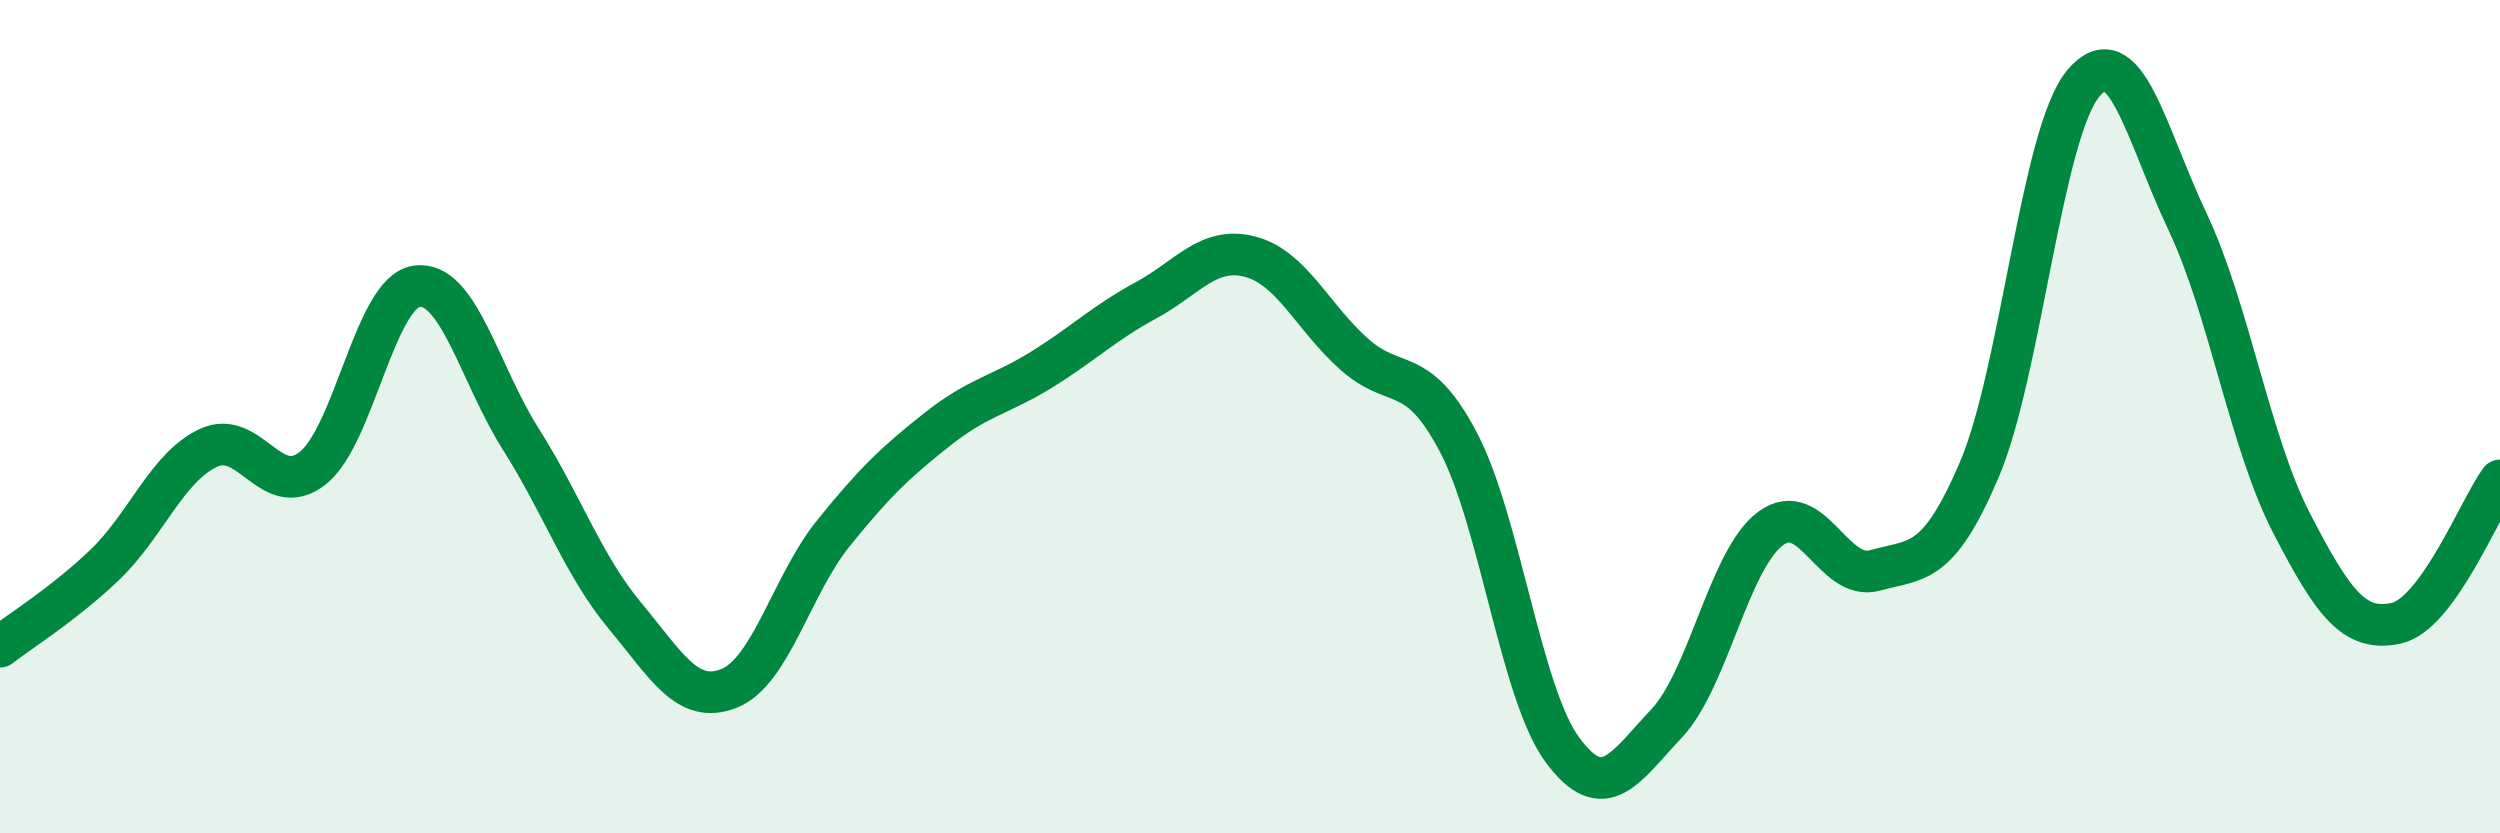
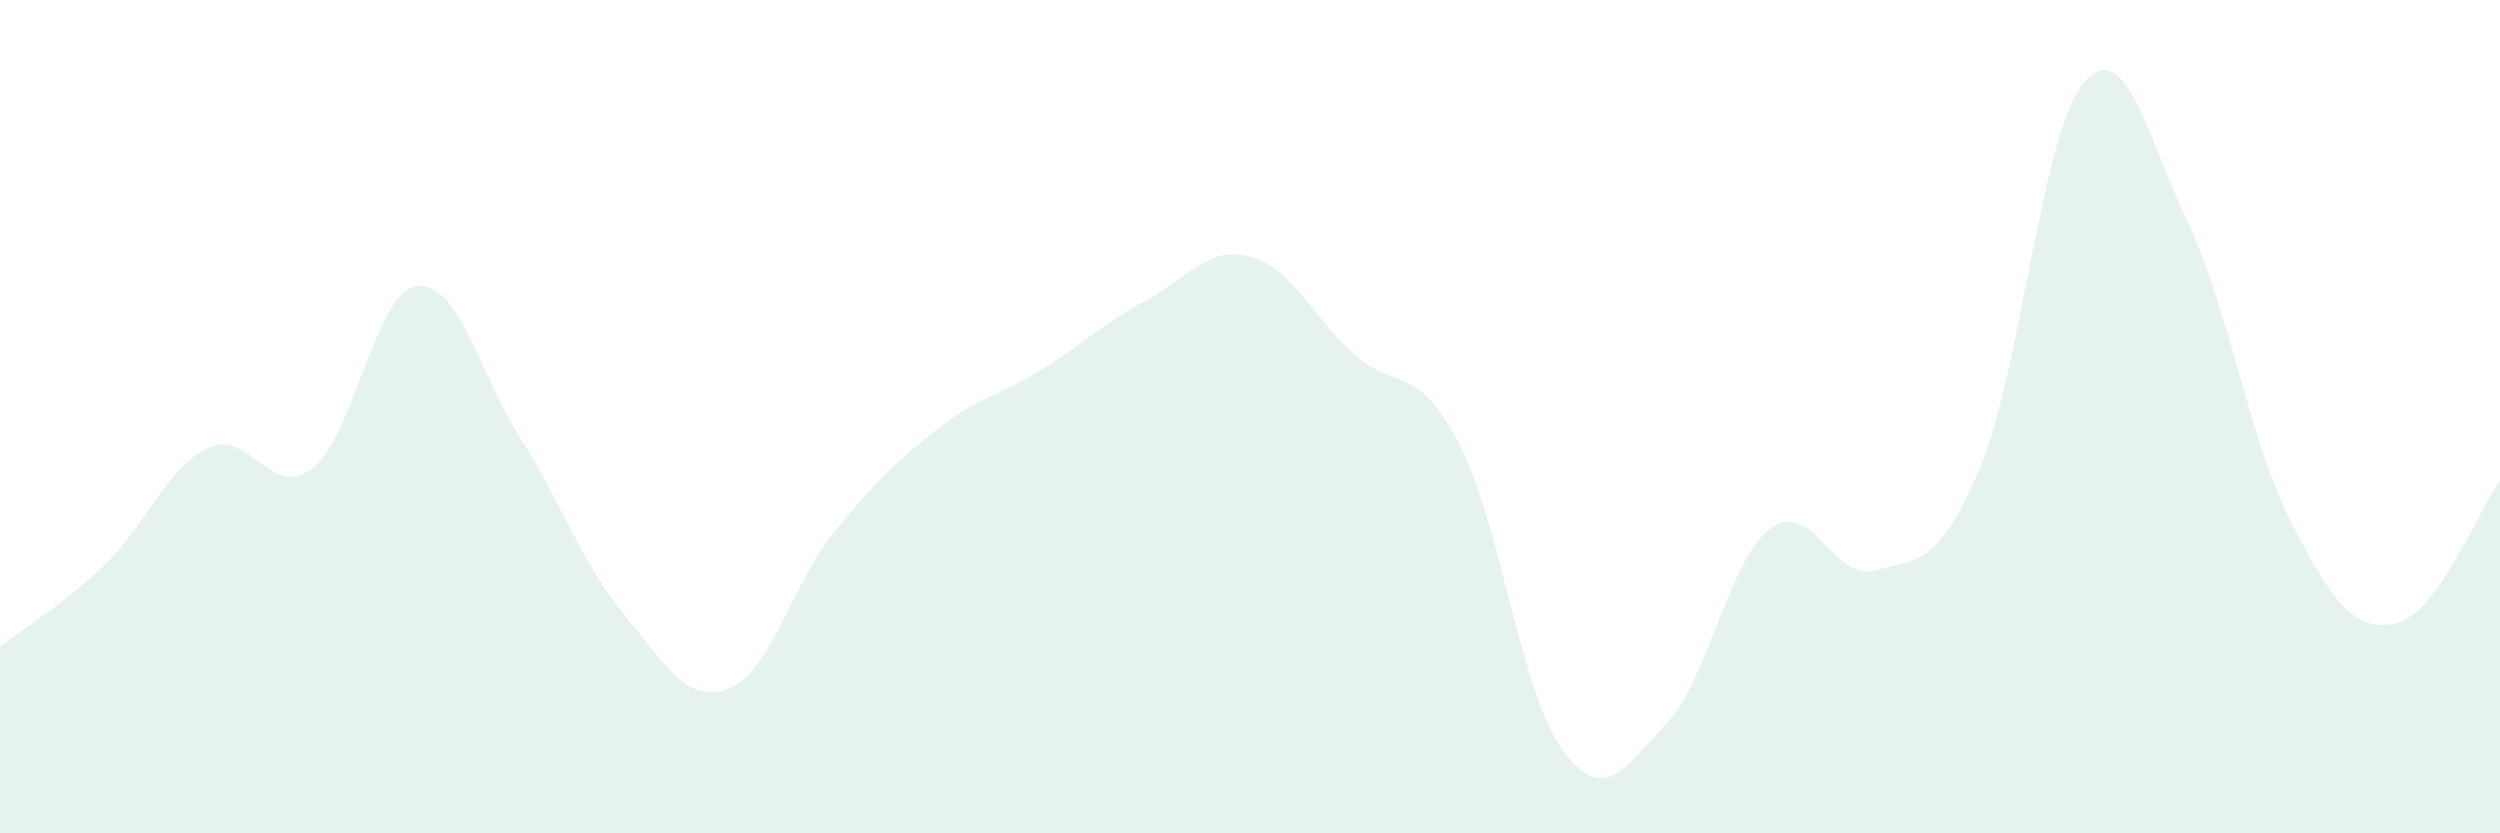
<svg xmlns="http://www.w3.org/2000/svg" width="60" height="20" viewBox="0 0 60 20">
  <path d="M 0,15.52 C 0.5,15.13 1.5,14.52 2.5,13.57 C 3.5,12.62 4,11.22 5,10.75 C 6,10.28 6.5,12.02 7.5,11.24 C 8.5,10.46 9,7.01 10,6.87 C 11,6.73 11.5,8.96 12.5,10.54 C 13.5,12.12 14,13.58 15,14.78 C 16,15.98 16.5,16.92 17.5,16.52 C 18.5,16.12 19,14.04 20,12.8 C 21,11.56 21.5,11.09 22.5,10.3 C 23.5,9.51 24,9.49 25,8.87 C 26,8.25 26.5,7.75 27.5,7.21 C 28.5,6.67 29,5.9 30,6.16 C 31,6.42 31.5,7.61 32.5,8.5 C 33.5,9.39 34,8.71 35,10.61 C 36,12.51 36.5,16.65 37.5,18 C 38.5,19.35 39,18.42 40,17.36 C 41,16.3 41.5,13.41 42.5,12.68 C 43.5,11.95 44,13.97 45,13.69 C 46,13.41 46.5,13.62 47.5,11.28 C 48.5,8.94 49,3.19 50,2 C 51,0.81 51.5,3.21 52.5,5.32 C 53.5,7.43 54,10.63 55,12.56 C 56,14.49 56.5,15.17 57.5,14.96 C 58.5,14.75 59.5,12.22 60,11.53L60 20L0 20Z" fill="#008740" opacity="0.1" stroke-linecap="round" stroke-linejoin="round" />
-   <path d="M 0,15.52 C 0.5,15.13 1.5,14.52 2.5,13.57 C 3.5,12.62 4,11.22 5,10.75 C 6,10.28 6.5,12.02 7.5,11.24 C 8.5,10.46 9,7.01 10,6.87 C 11,6.73 11.5,8.96 12.5,10.54 C 13.5,12.12 14,13.58 15,14.78 C 16,15.98 16.5,16.92 17.5,16.52 C 18.5,16.12 19,14.04 20,12.8 C 21,11.56 21.5,11.09 22.5,10.3 C 23.5,9.51 24,9.49 25,8.87 C 26,8.25 26.5,7.75 27.5,7.21 C 28.5,6.67 29,5.9 30,6.16 C 31,6.42 31.5,7.61 32.5,8.5 C 33.5,9.39 34,8.71 35,10.61 C 36,12.51 36.5,16.65 37.5,18 C 38.5,19.35 39,18.42 40,17.36 C 41,16.3 41.5,13.41 42.5,12.68 C 43.5,11.95 44,13.97 45,13.69 C 46,13.41 46.5,13.62 47.5,11.28 C 48.5,8.94 49,3.19 50,2 C 51,0.81 51.5,3.21 52.5,5.32 C 53.5,7.43 54,10.63 55,12.56 C 56,14.49 56.5,15.17 57.5,14.96 C 58.5,14.75 59.5,12.22 60,11.53" stroke="#008740" stroke-width="1" fill="none" stroke-linecap="round" stroke-linejoin="round" />
</svg>